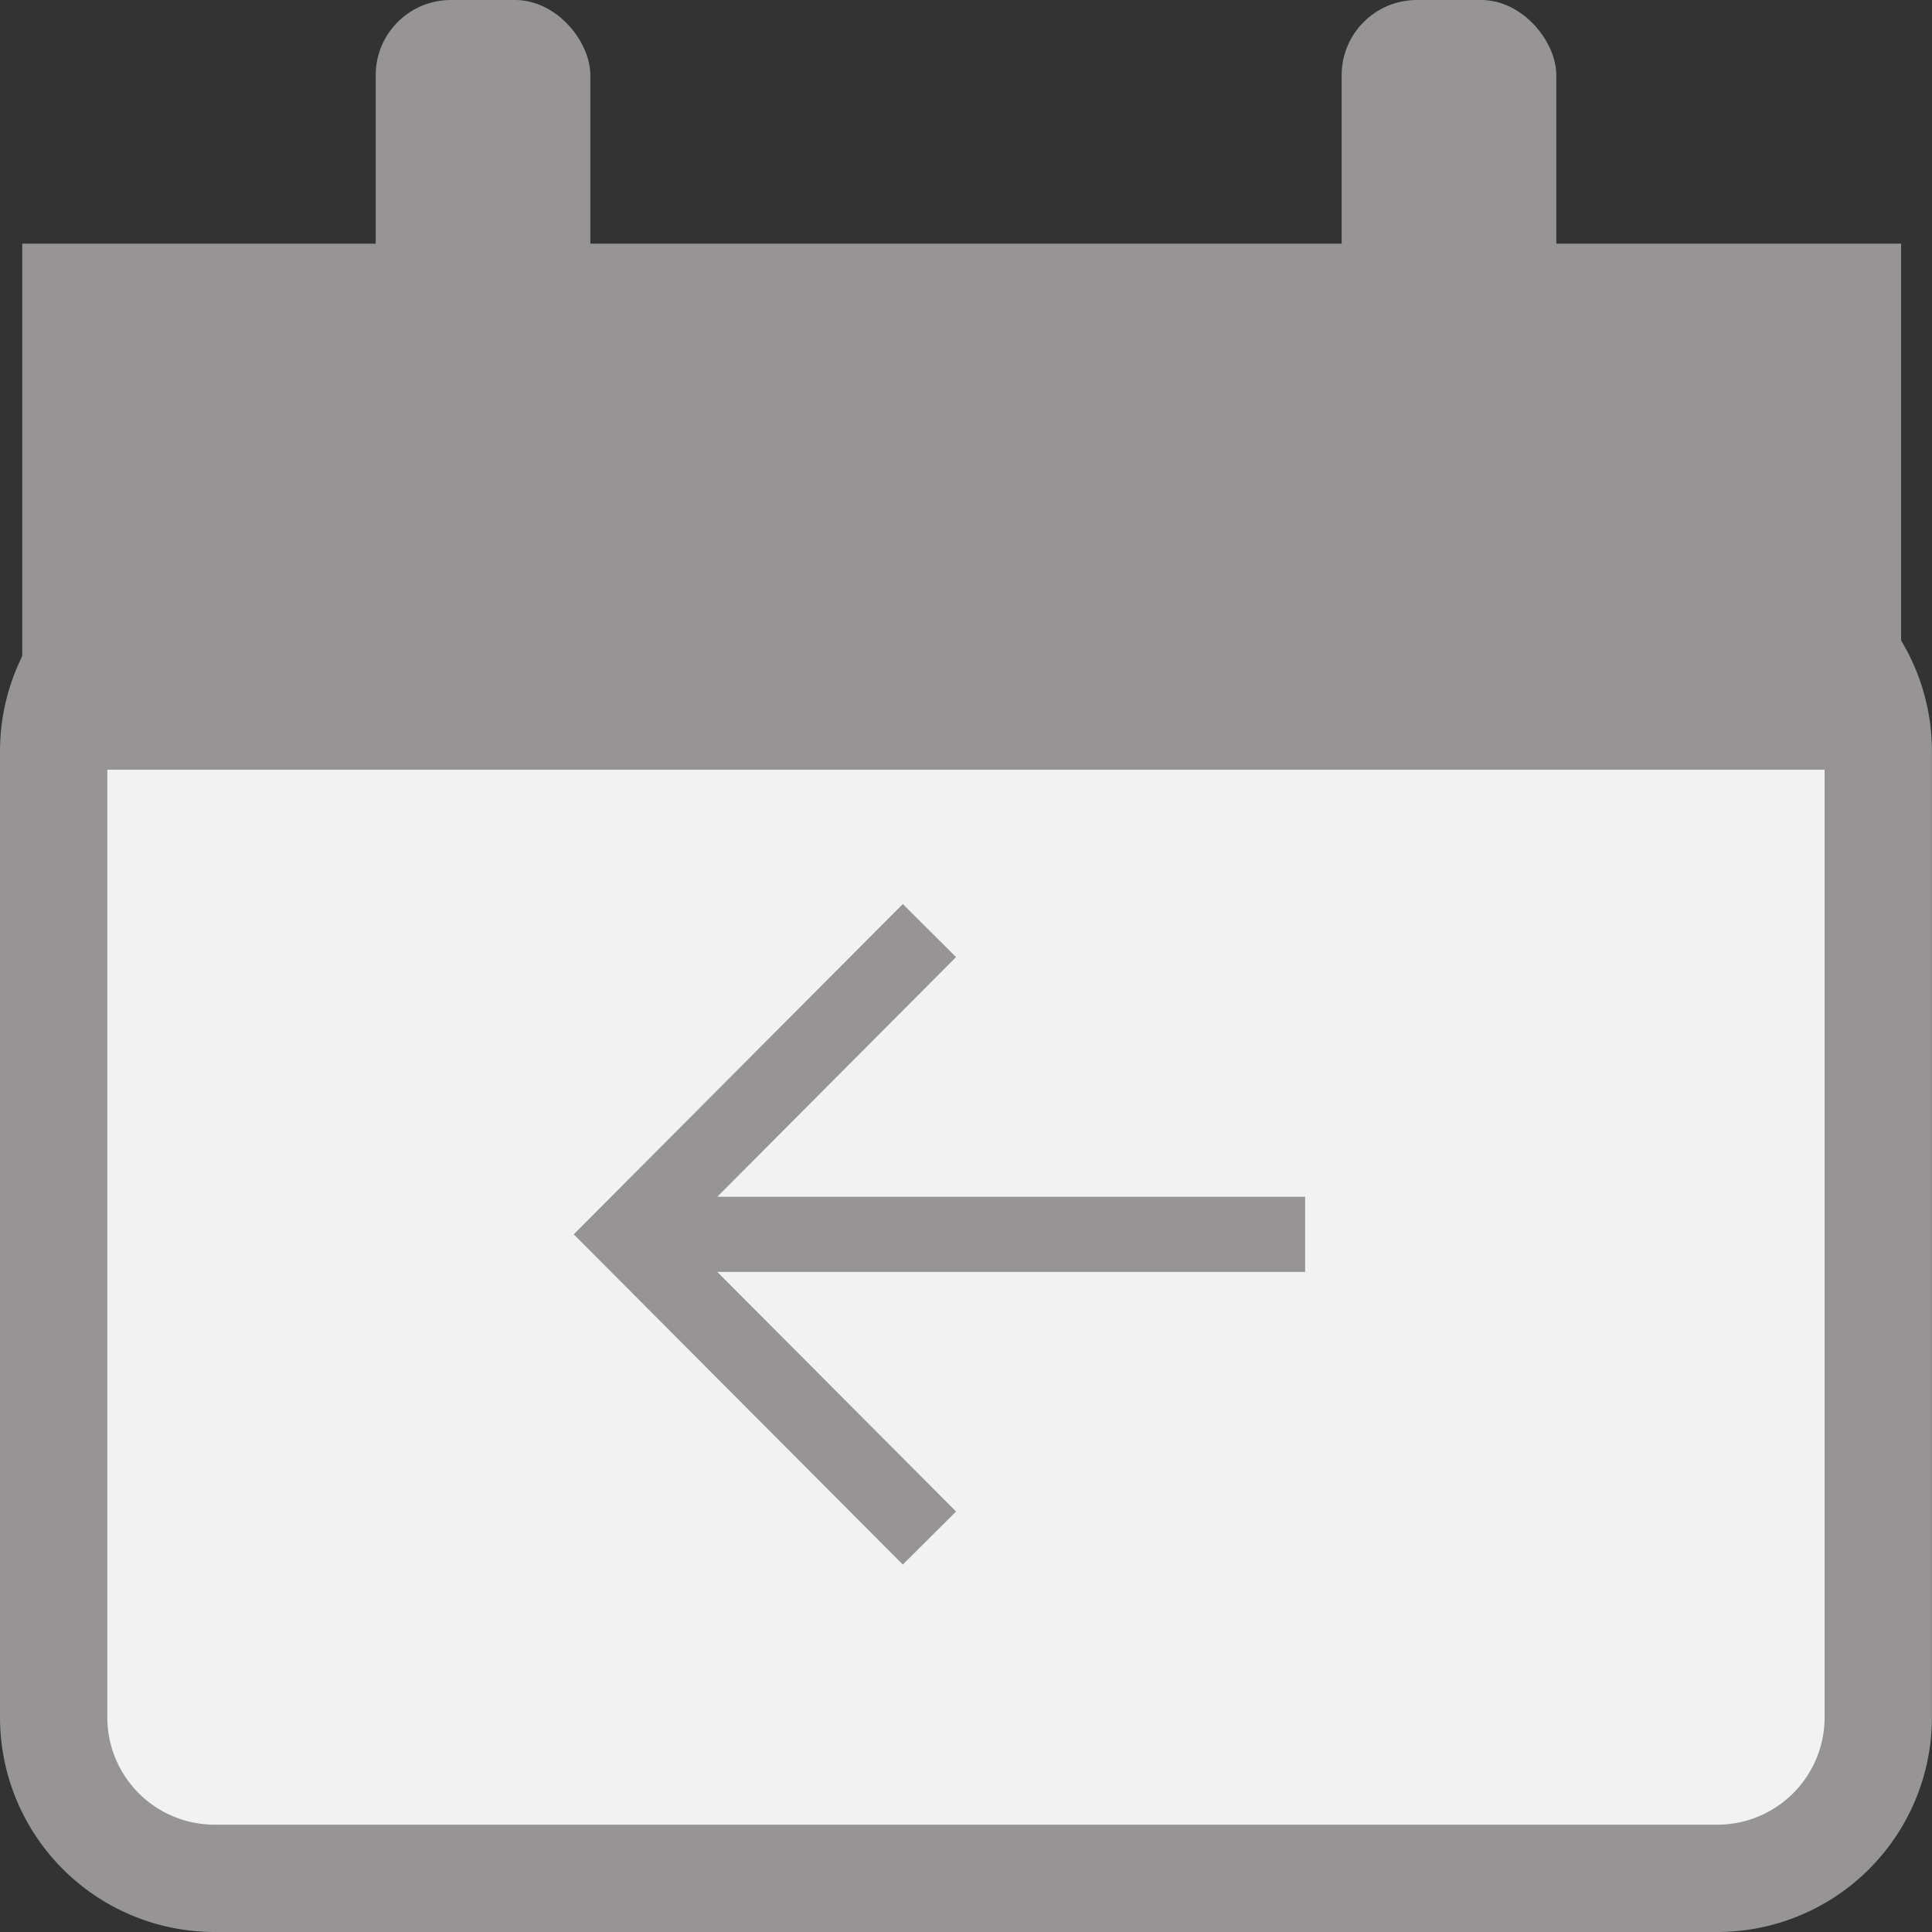
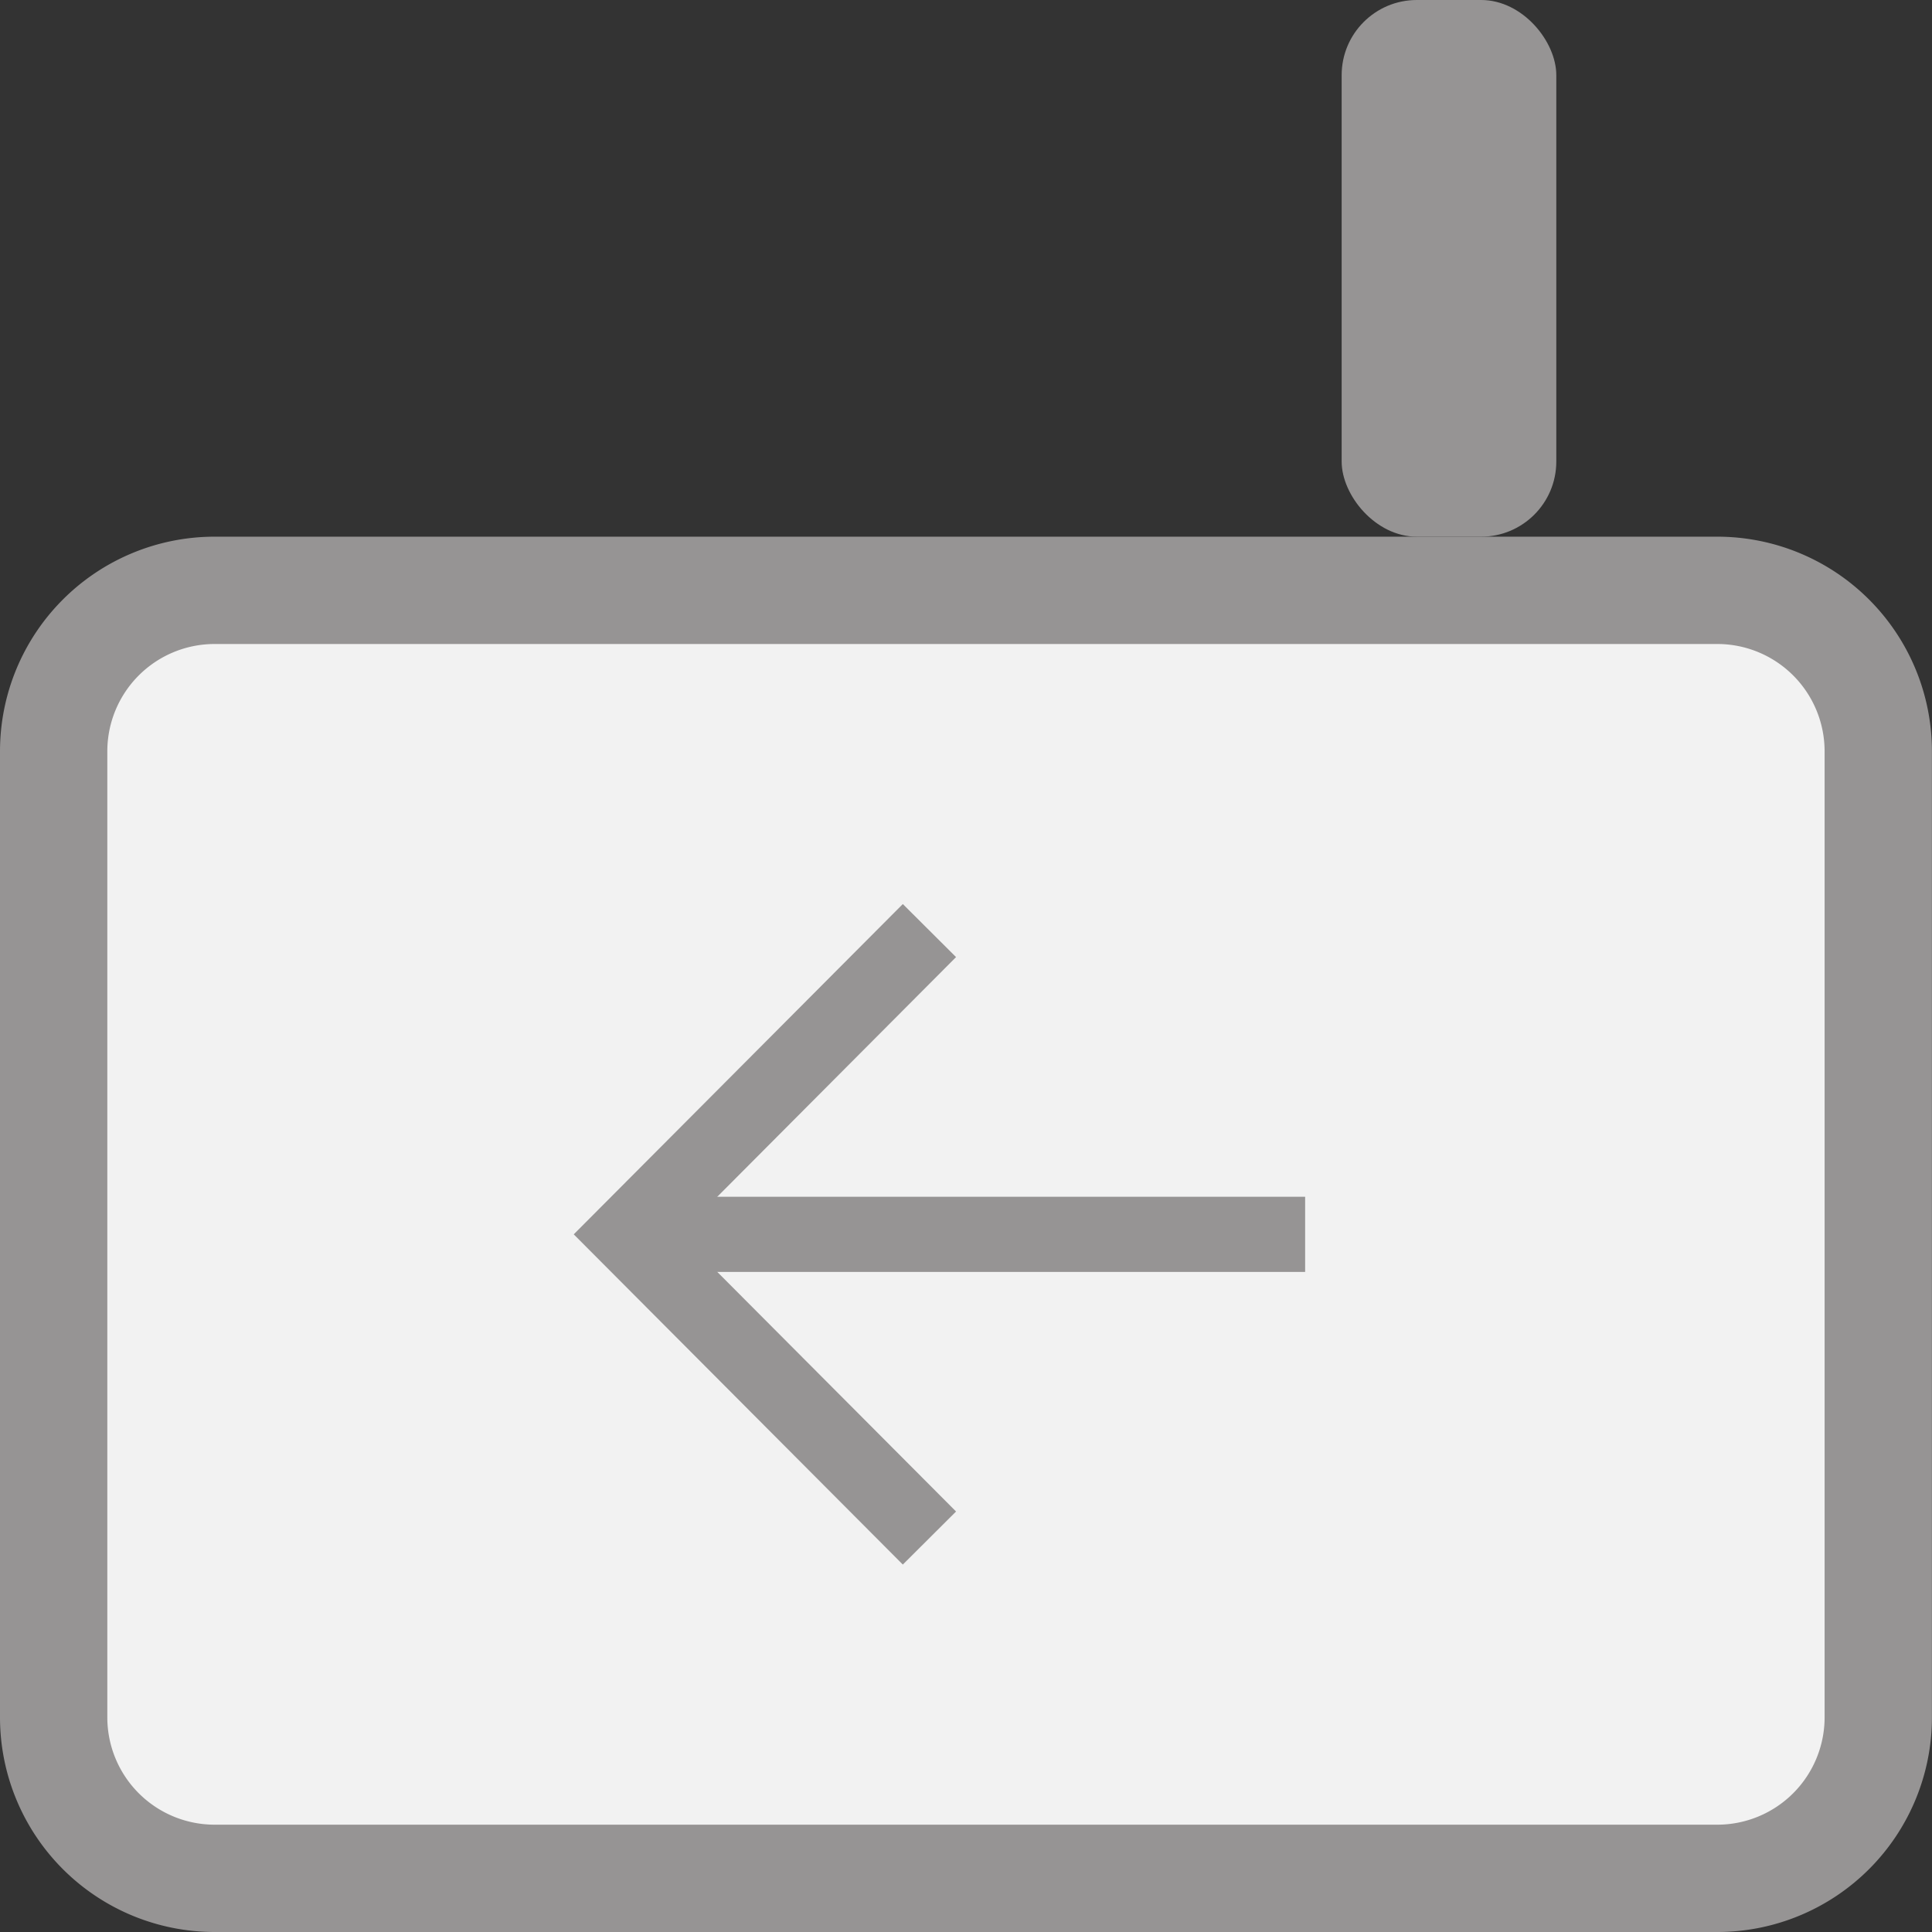
<svg xmlns="http://www.w3.org/2000/svg" viewBox="0 0 25.707 25.707">
  <rect x="0" y="0" width="25.707" height="25.707" fill="#333333" stroke="none" />
-   <path data-name="Rectangle 1513" fill="transparent" d="M.296.242h25v25h-25z" />
  <rect data-name="Rectangle 1514" width="24.278" height="17.138" rx="1.54" transform="translate(.714 7.855)" fill="#f2f2f2" />
  <path data-name="Path 426" d="M22.85 8.569a1.428 1.428 0 011.428 1.428v12.854a1.428 1.428 0 01-1.428 1.428H2.856a1.428 1.428 0 01-1.428-1.428V9.997a1.428 1.428 0 011.428-1.428H22.85m0-1.428H2.856A2.856 2.856 0 000 9.997v12.854a2.856 2.856 0 002.856 2.856H22.85a2.856 2.856 0 002.856-2.856V9.997a2.856 2.856 0 00-2.856-2.856z" fill="#969494" />
-   <path data-name="Rectangle 1515" fill="#969494" d="M.296 3.242h25v7h-25z" />
-   <rect data-name="Rectangle 1516" width="2.856" height="7.141" rx="1" transform="translate(4.999)" fill="#969494" />
  <rect data-name="Rectangle 1517" width="2.856" height="7.141" rx="1" transform="translate(17.852)" fill="#969494" />
  <path data-name="Line 25" fill="none" stroke="#969494" stroke-miterlimit="10" d="M17.366 16.424H8.797" />
  <path data-name="Path 427" d="M12.367 20.465L8.34 16.424l4.027-4.042" fill="none" stroke="#969494" stroke-miterlimit="10" />
</svg>